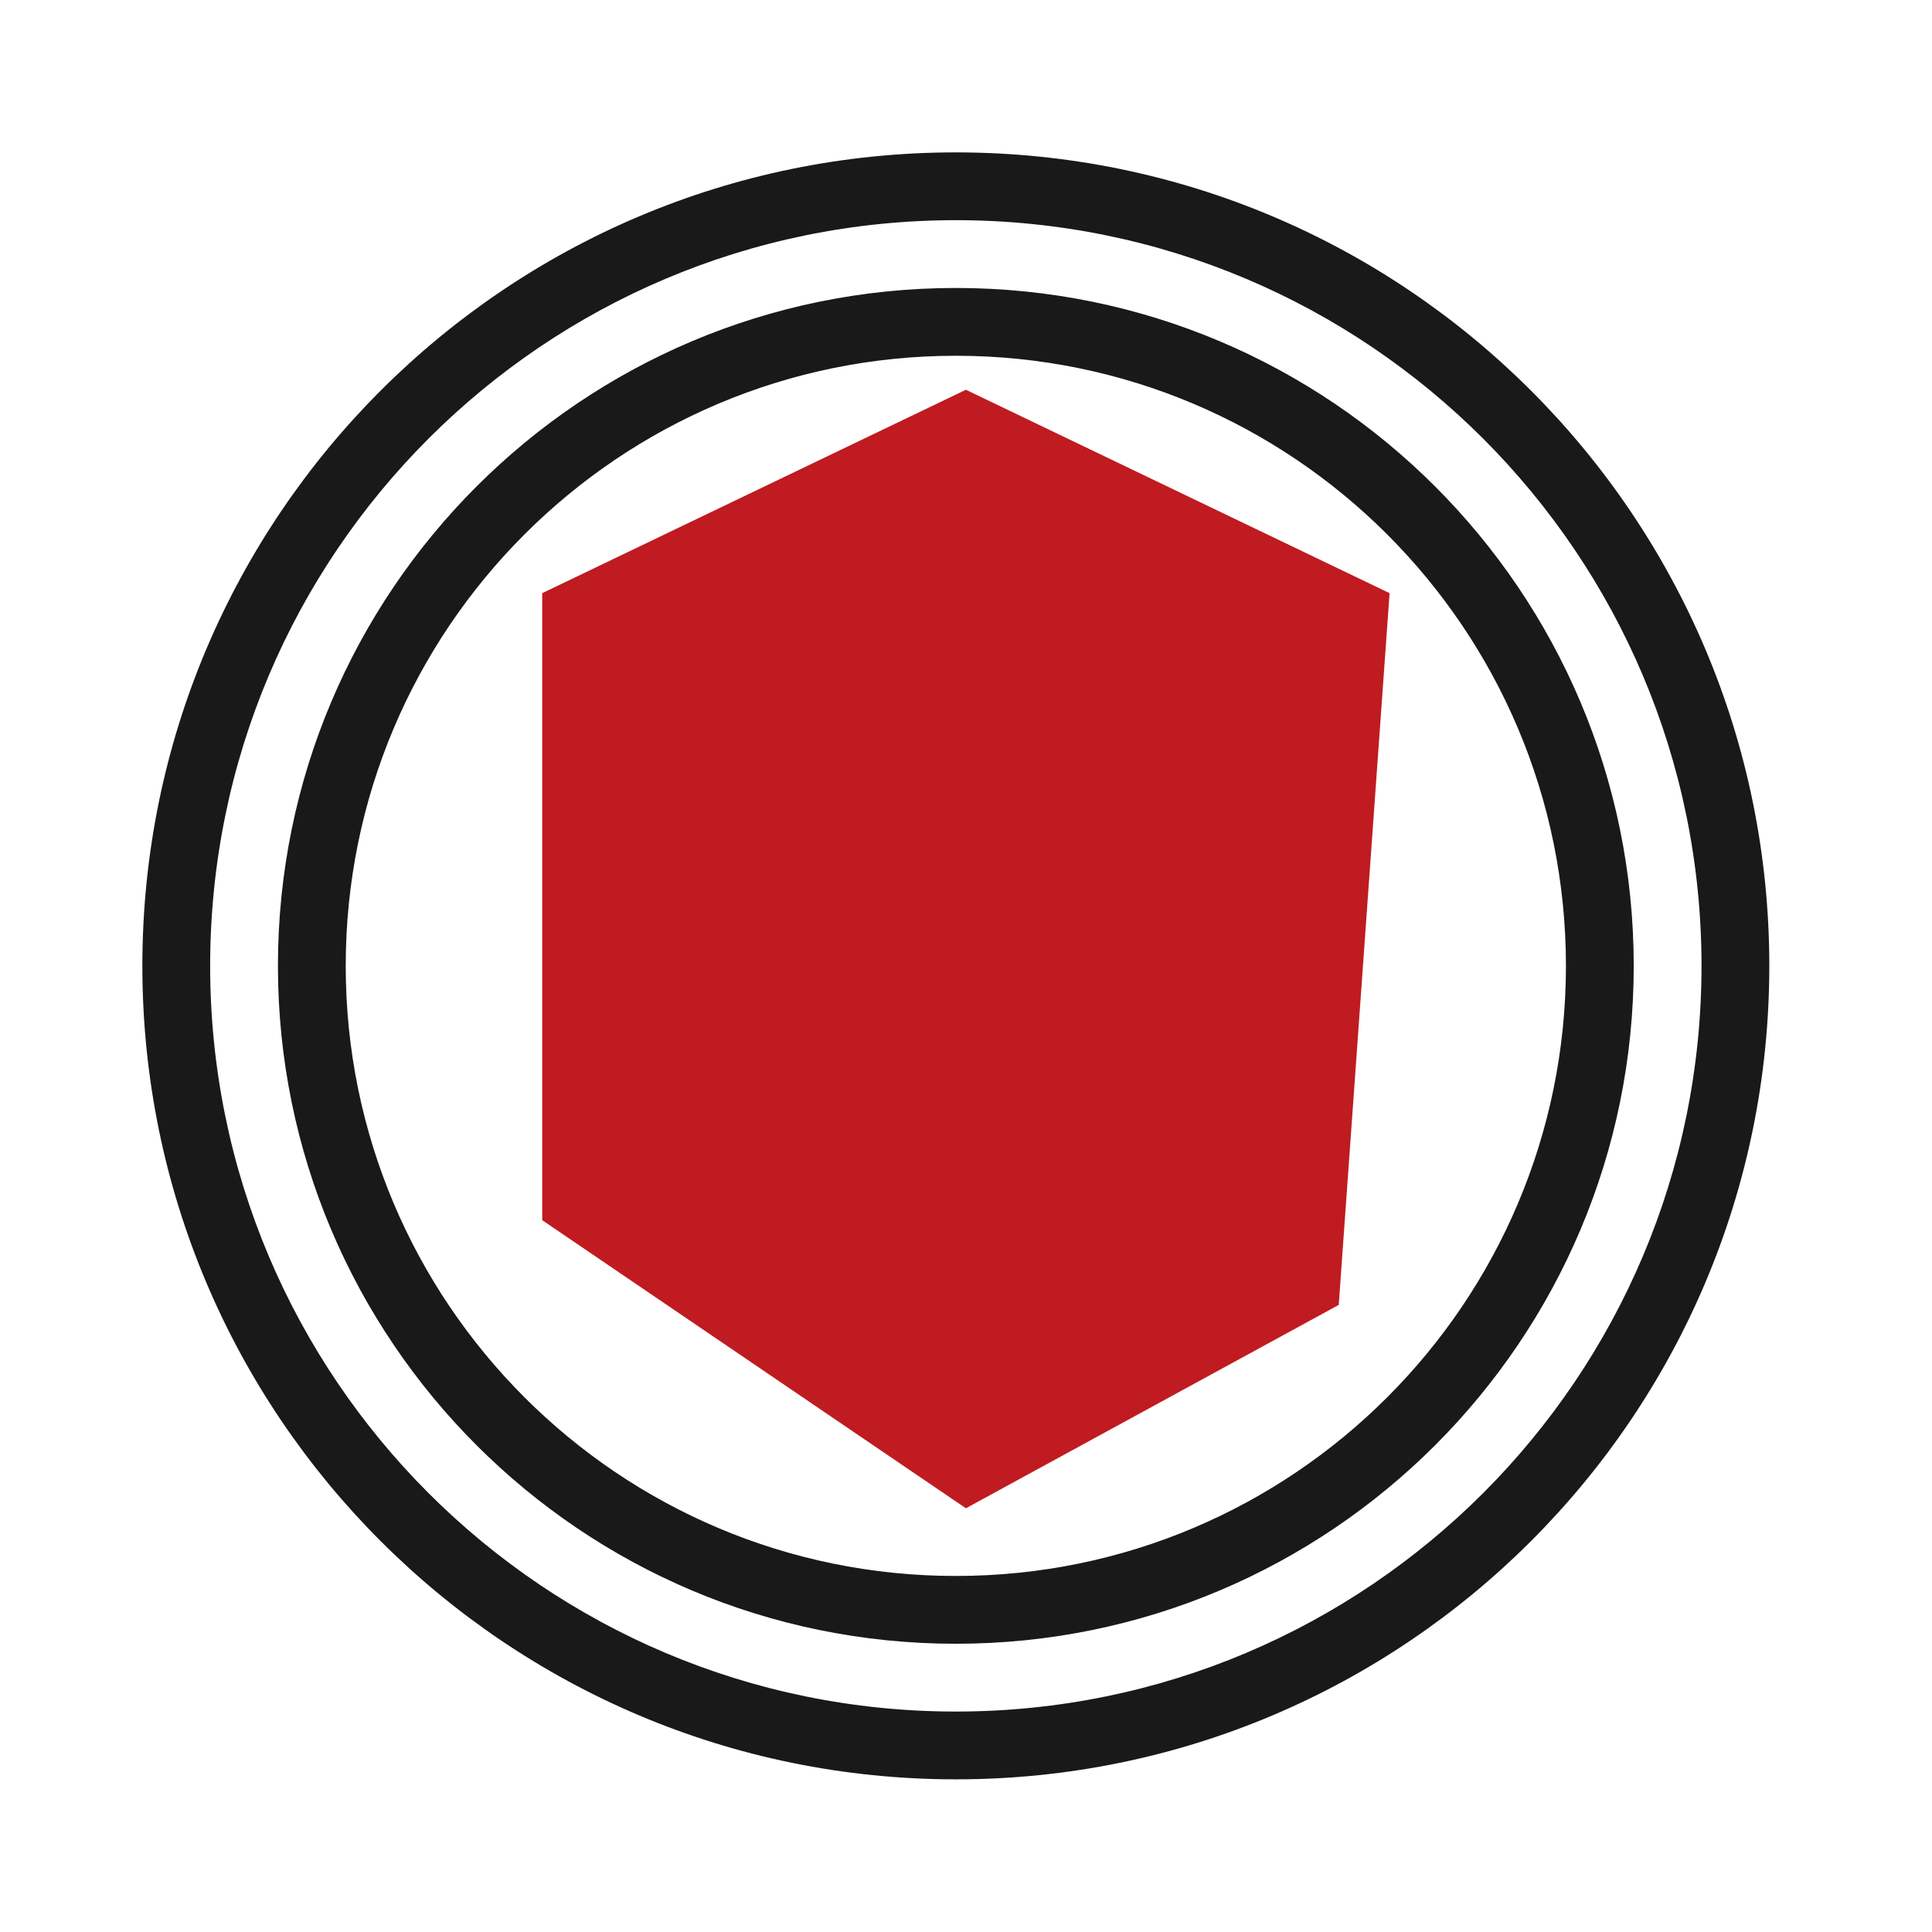
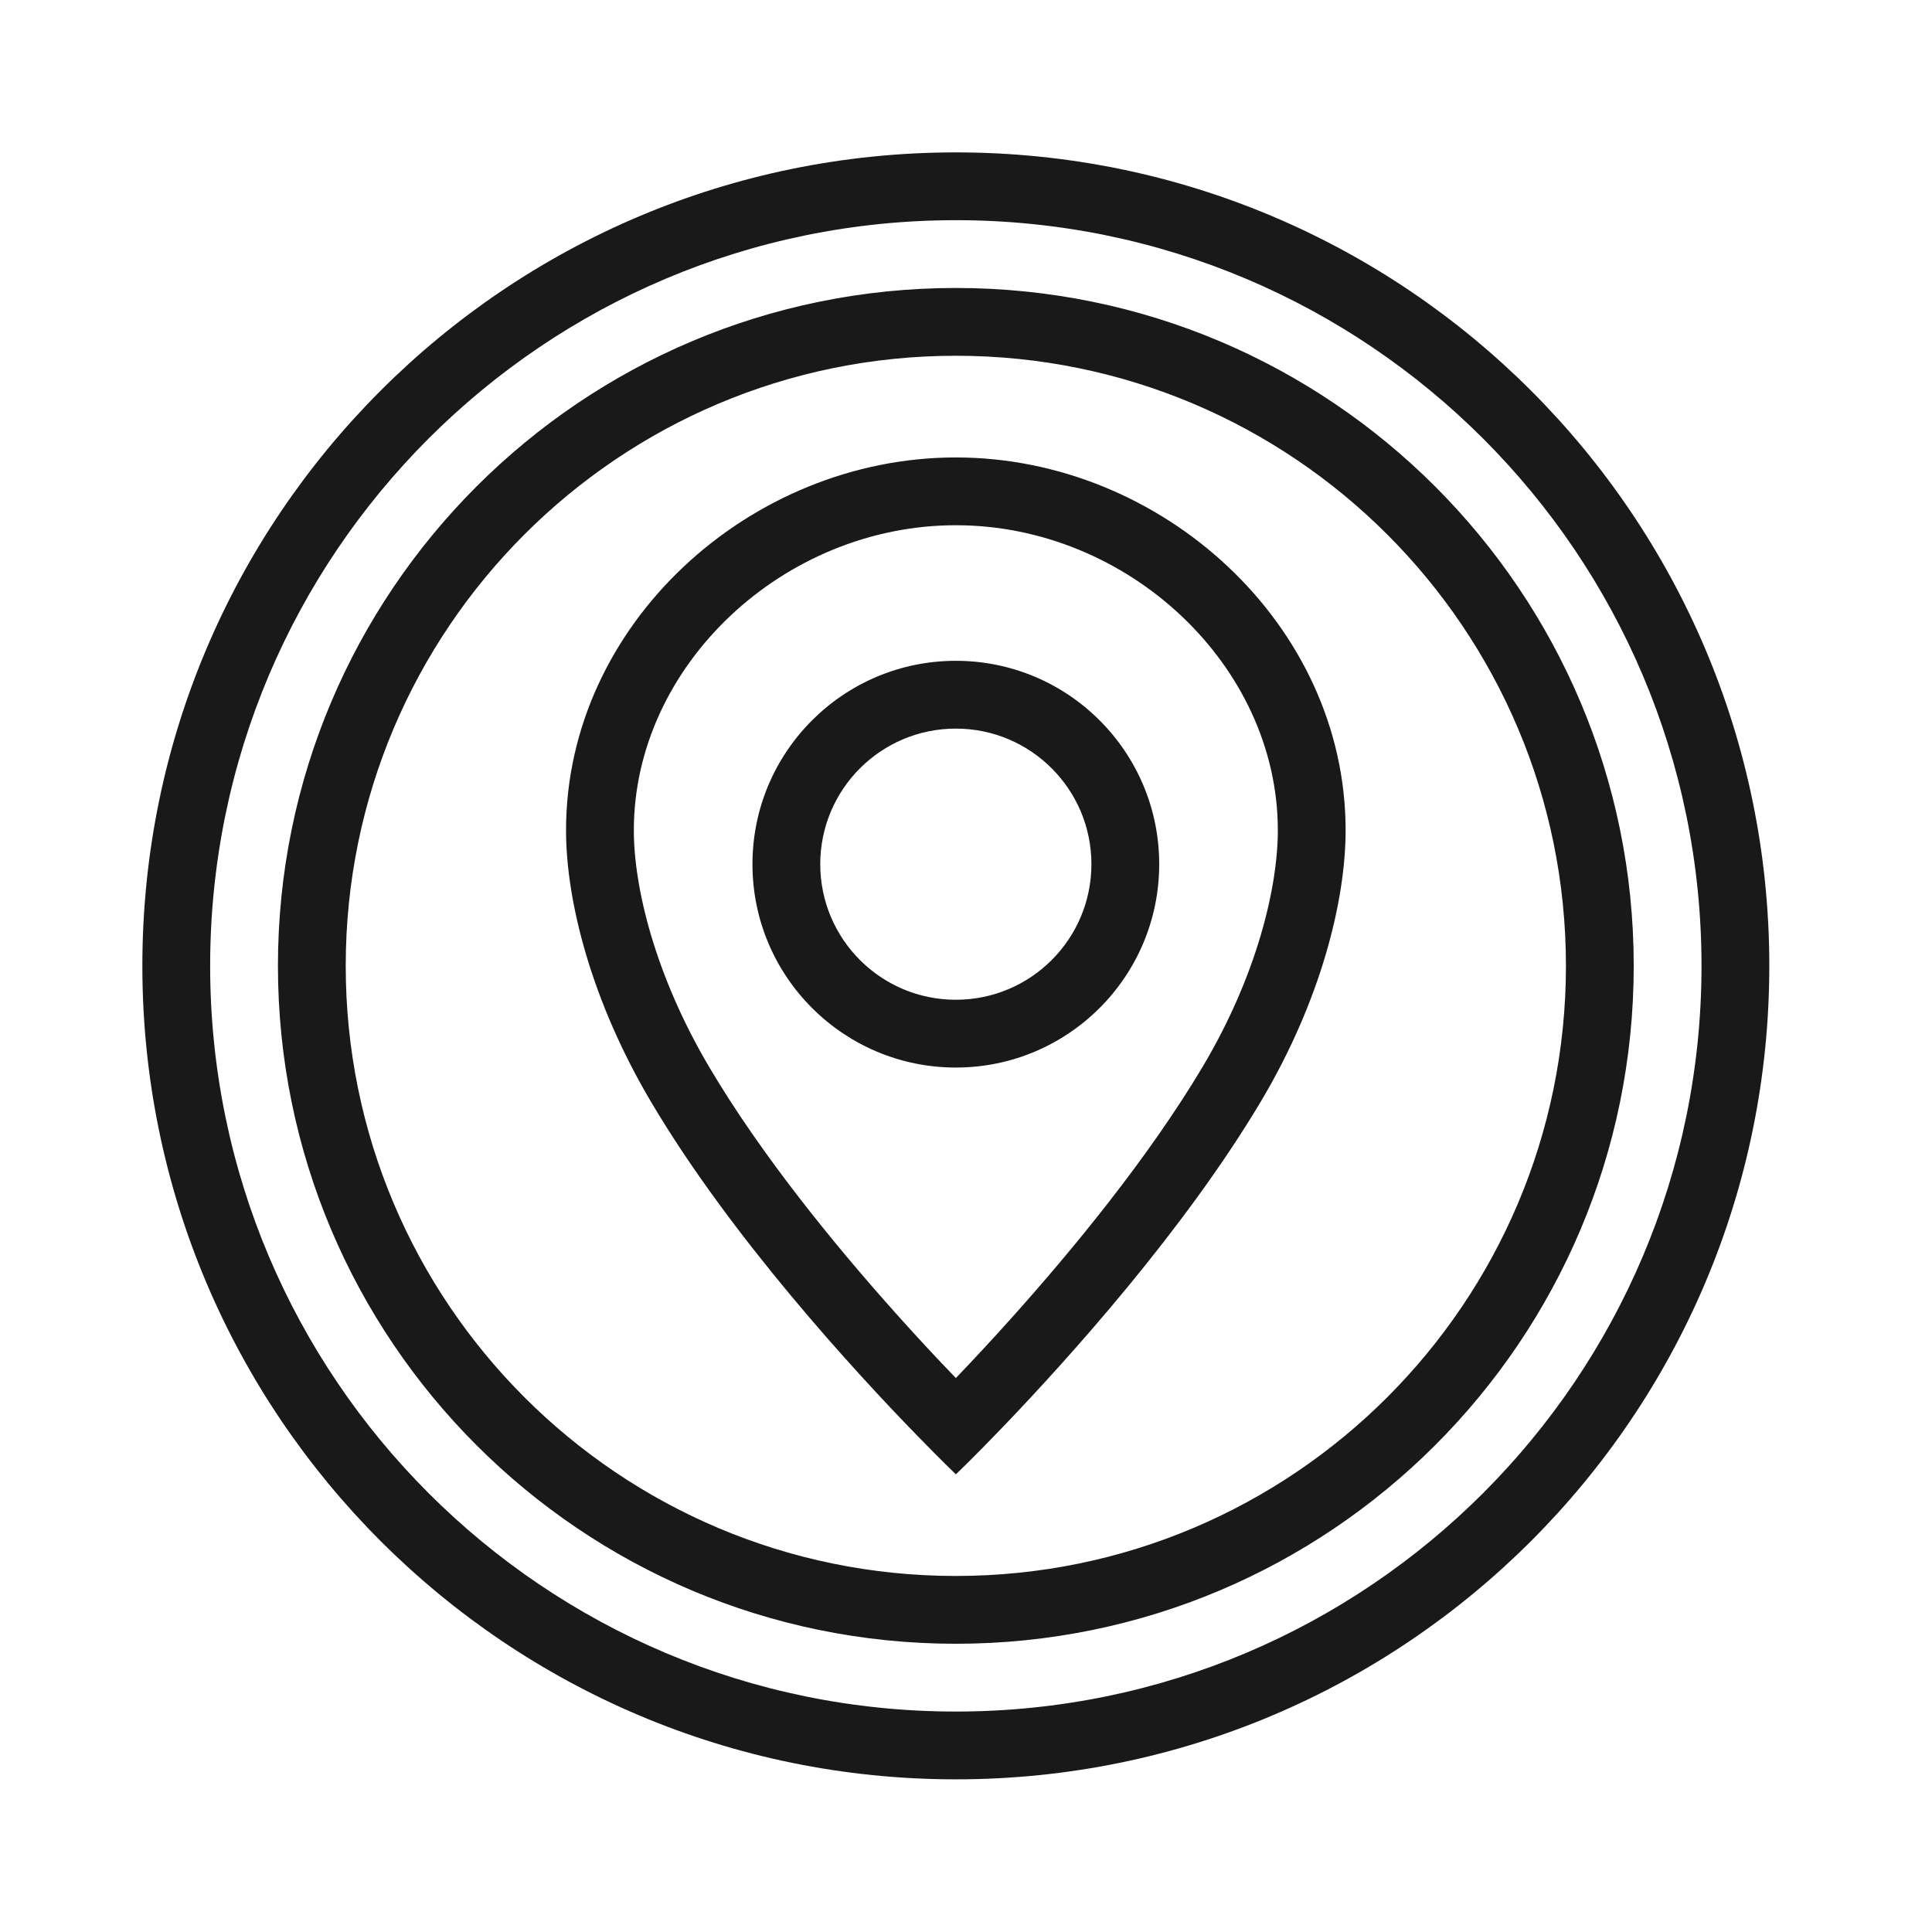
<svg xmlns="http://www.w3.org/2000/svg" width="57" height="57" viewBox="0 0 57 57" fill="none">
  <rect width="57" height="57" fill="#292929" />
-   <path d="M-3781 -6039C-3781 -6040.1 -3780.1 -6041 -3779 -6041H5922C5923.1 -6041 5924 -6040.1 5924 -6039V3944C5924 3945.1 5923.1 3946 5922 3946H-3779C-3780.1 3946 -3781 3945.1 -3781 3944V-6039Z" fill="#D0D0D0" />
-   <path d="M-3779 -6040H5922V-6042H-3779V-6040ZM5923 -6039V3944H5925V-6039H5923ZM5922 3945H-3779V3947H5922V3945ZM-3780 3944V-6039H-3782V3944H-3780ZM-3779 3945C-3779.55 3945 -3780 3944.55 -3780 3944H-3782C-3782 3945.66 -3780.66 3947 -3779 3947V3945ZM5923 3944C5923 3944.55 5922.55 3945 5922 3945V3947C5923.66 3947 5925 3945.66 5925 3944H5923ZM5922 -6040C5922.55 -6040 5923 -6039.55 5923 -6039H5925C5925 -6040.66 5923.66 -6042 5922 -6042V-6040ZM-3779 -6042C-3780.66 -6042 -3782 -6040.66 -3782 -6039H-3780C-3780 -6039.55 -3779.55 -6040 -3779 -6040V-6042Z" fill="white" fill-opacity="0.1" />
  <rect width="1440" height="7021.3" transform="translate(-1099 -3987)" fill="white" />
-   <rect width="1440" height="531" transform="translate(-1099 -199.504)" fill="#FAFAFA" />
  <rect width="204.8" height="275" transform="translate(-23.8 -23.504)" fill="white" />
  <path fill-rule="evenodd" clip-rule="evenodd" d="M50.2 28.496C50.2 40.646 40.35 50.496 28.2 50.496C16.05 50.496 6.2 40.646 6.2 28.496C6.2 16.345 16.05 6.496 28.2 6.496C40.35 6.496 50.2 16.345 50.2 28.496ZM52.2 28.496C52.2 41.75 41.455 52.496 28.2 52.496C14.945 52.496 4.2 41.75 4.2 28.496C4.2 15.241 14.945 4.496 28.2 4.496C41.455 4.496 52.2 15.241 52.2 28.496ZM46.2 28.496C46.2 38.437 38.141 46.496 28.2 46.496C18.259 46.496 10.2 38.437 10.2 28.496C10.2 18.555 18.259 10.496 28.2 10.496C38.141 10.496 46.2 18.555 46.2 28.496ZM48.2 28.496C48.2 39.541 39.246 48.496 28.2 48.496C17.154 48.496 8.2 39.541 8.2 28.496C8.2 17.45 17.154 8.496 28.2 8.496C39.246 8.496 48.2 17.45 48.2 28.496ZM29.471 42.221L29.61 42.077C31.523 40.082 34.944 36.285 37.2 32.496C38.962 29.537 39.7 26.582 39.7 24.496C39.7 18.421 34.275 13.496 28.2 13.496C22.125 13.496 16.7 18.421 16.7 24.496C16.7 26.61 17.462 29.555 19.2 32.496C21.56 36.489 25.231 40.476 27.07 42.365C27.766 43.081 28.2 43.496 28.2 43.496C28.182 43.514 28.183 43.514 28.201 43.497C28.287 43.417 28.762 42.957 29.471 42.221ZM28.201 40.657C27.694 40.131 27.08 39.476 26.412 38.728C24.602 36.704 22.452 34.067 20.922 31.478C19.333 28.789 18.7 26.192 18.7 24.496C18.7 19.638 23.113 15.496 28.2 15.496C33.287 15.496 37.7 19.638 37.7 24.496C37.7 26.172 37.087 28.776 35.482 31.473C33.896 34.136 31.663 36.856 29.826 38.904C29.221 39.578 28.666 40.172 28.201 40.657ZM32.2 25.496C32.2 27.705 30.409 29.496 28.2 29.496C25.991 29.496 24.2 27.705 24.2 25.496C24.2 23.287 25.991 21.496 28.2 21.496C30.409 21.496 32.2 23.287 32.2 25.496ZM34.2 25.496C34.2 28.809 31.514 31.496 28.2 31.496C24.887 31.496 22.2 28.809 22.2 25.496C22.2 22.182 24.887 19.496 28.2 19.496C31.514 19.496 34.2 22.182 34.2 25.496Z" fill="#191919" />
  <g style="mix-blend-mode:lighten">
-     <path d="M15.997 17.5L28.497 11.499L40.997 17.5L39.497 38.499L28.497 44.499L15.997 35.999V17.5Z" fill="#BF1B21" />
-   </g>
+     </g>
</svg>